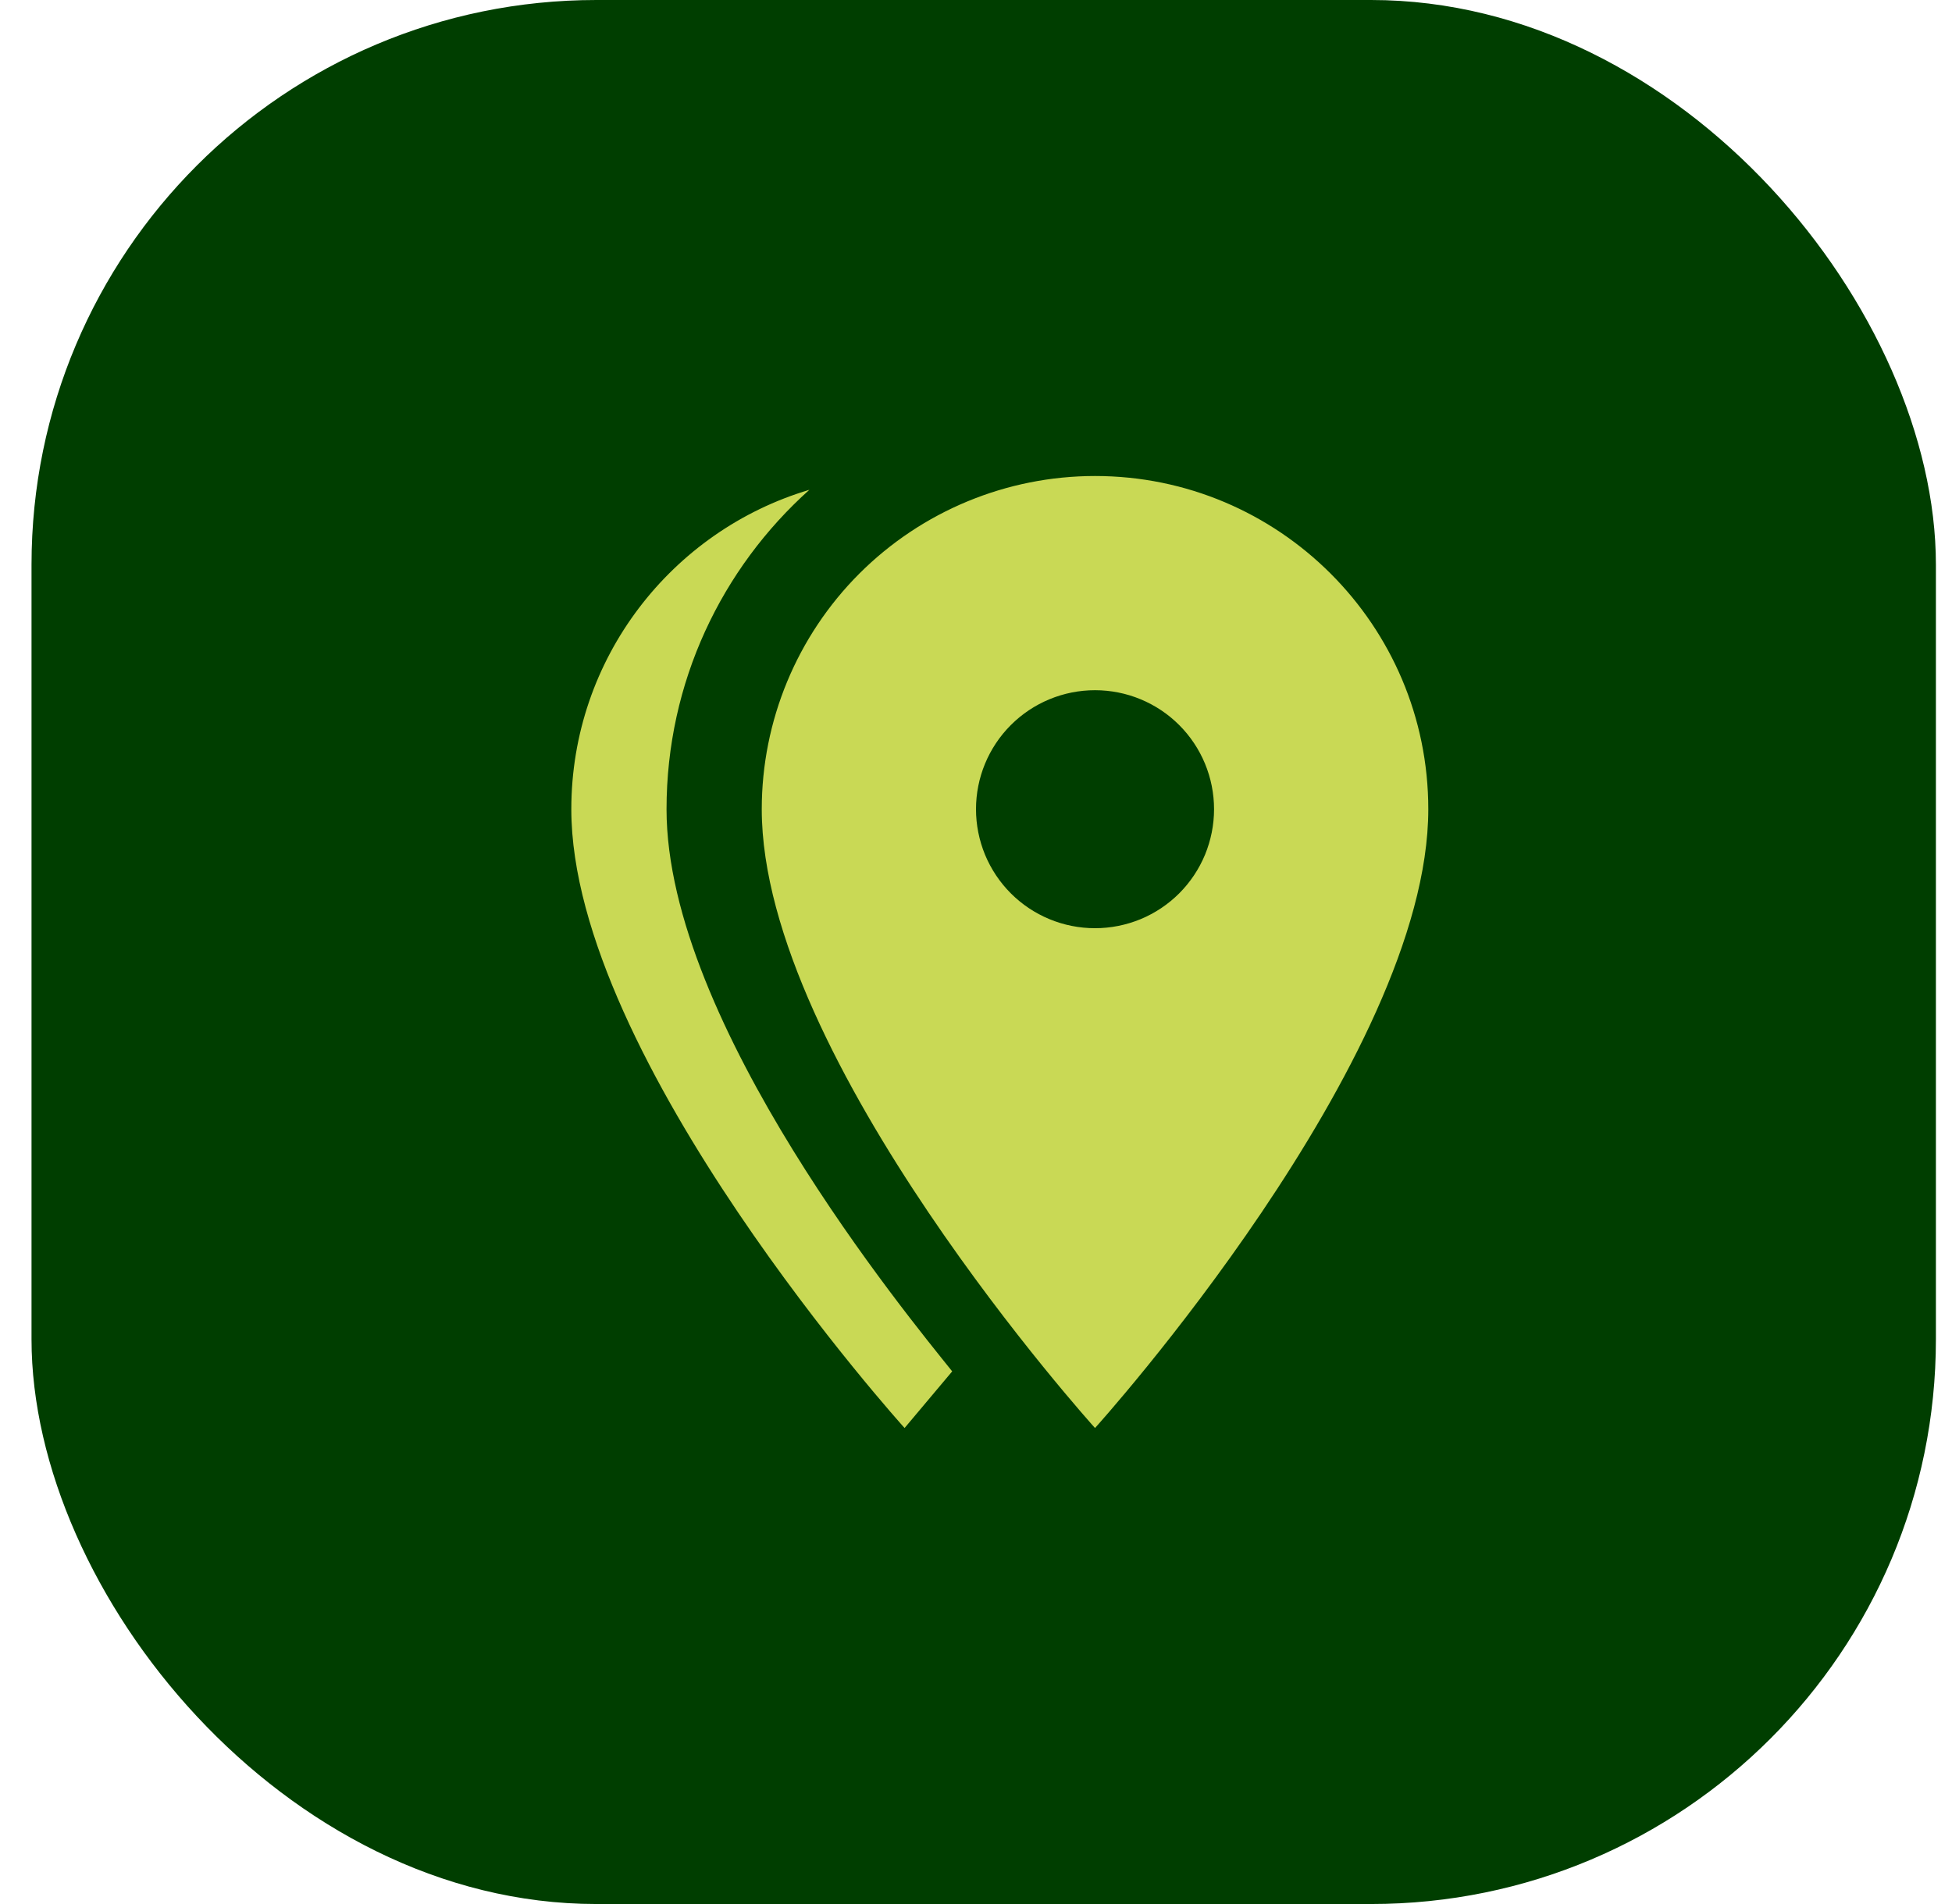
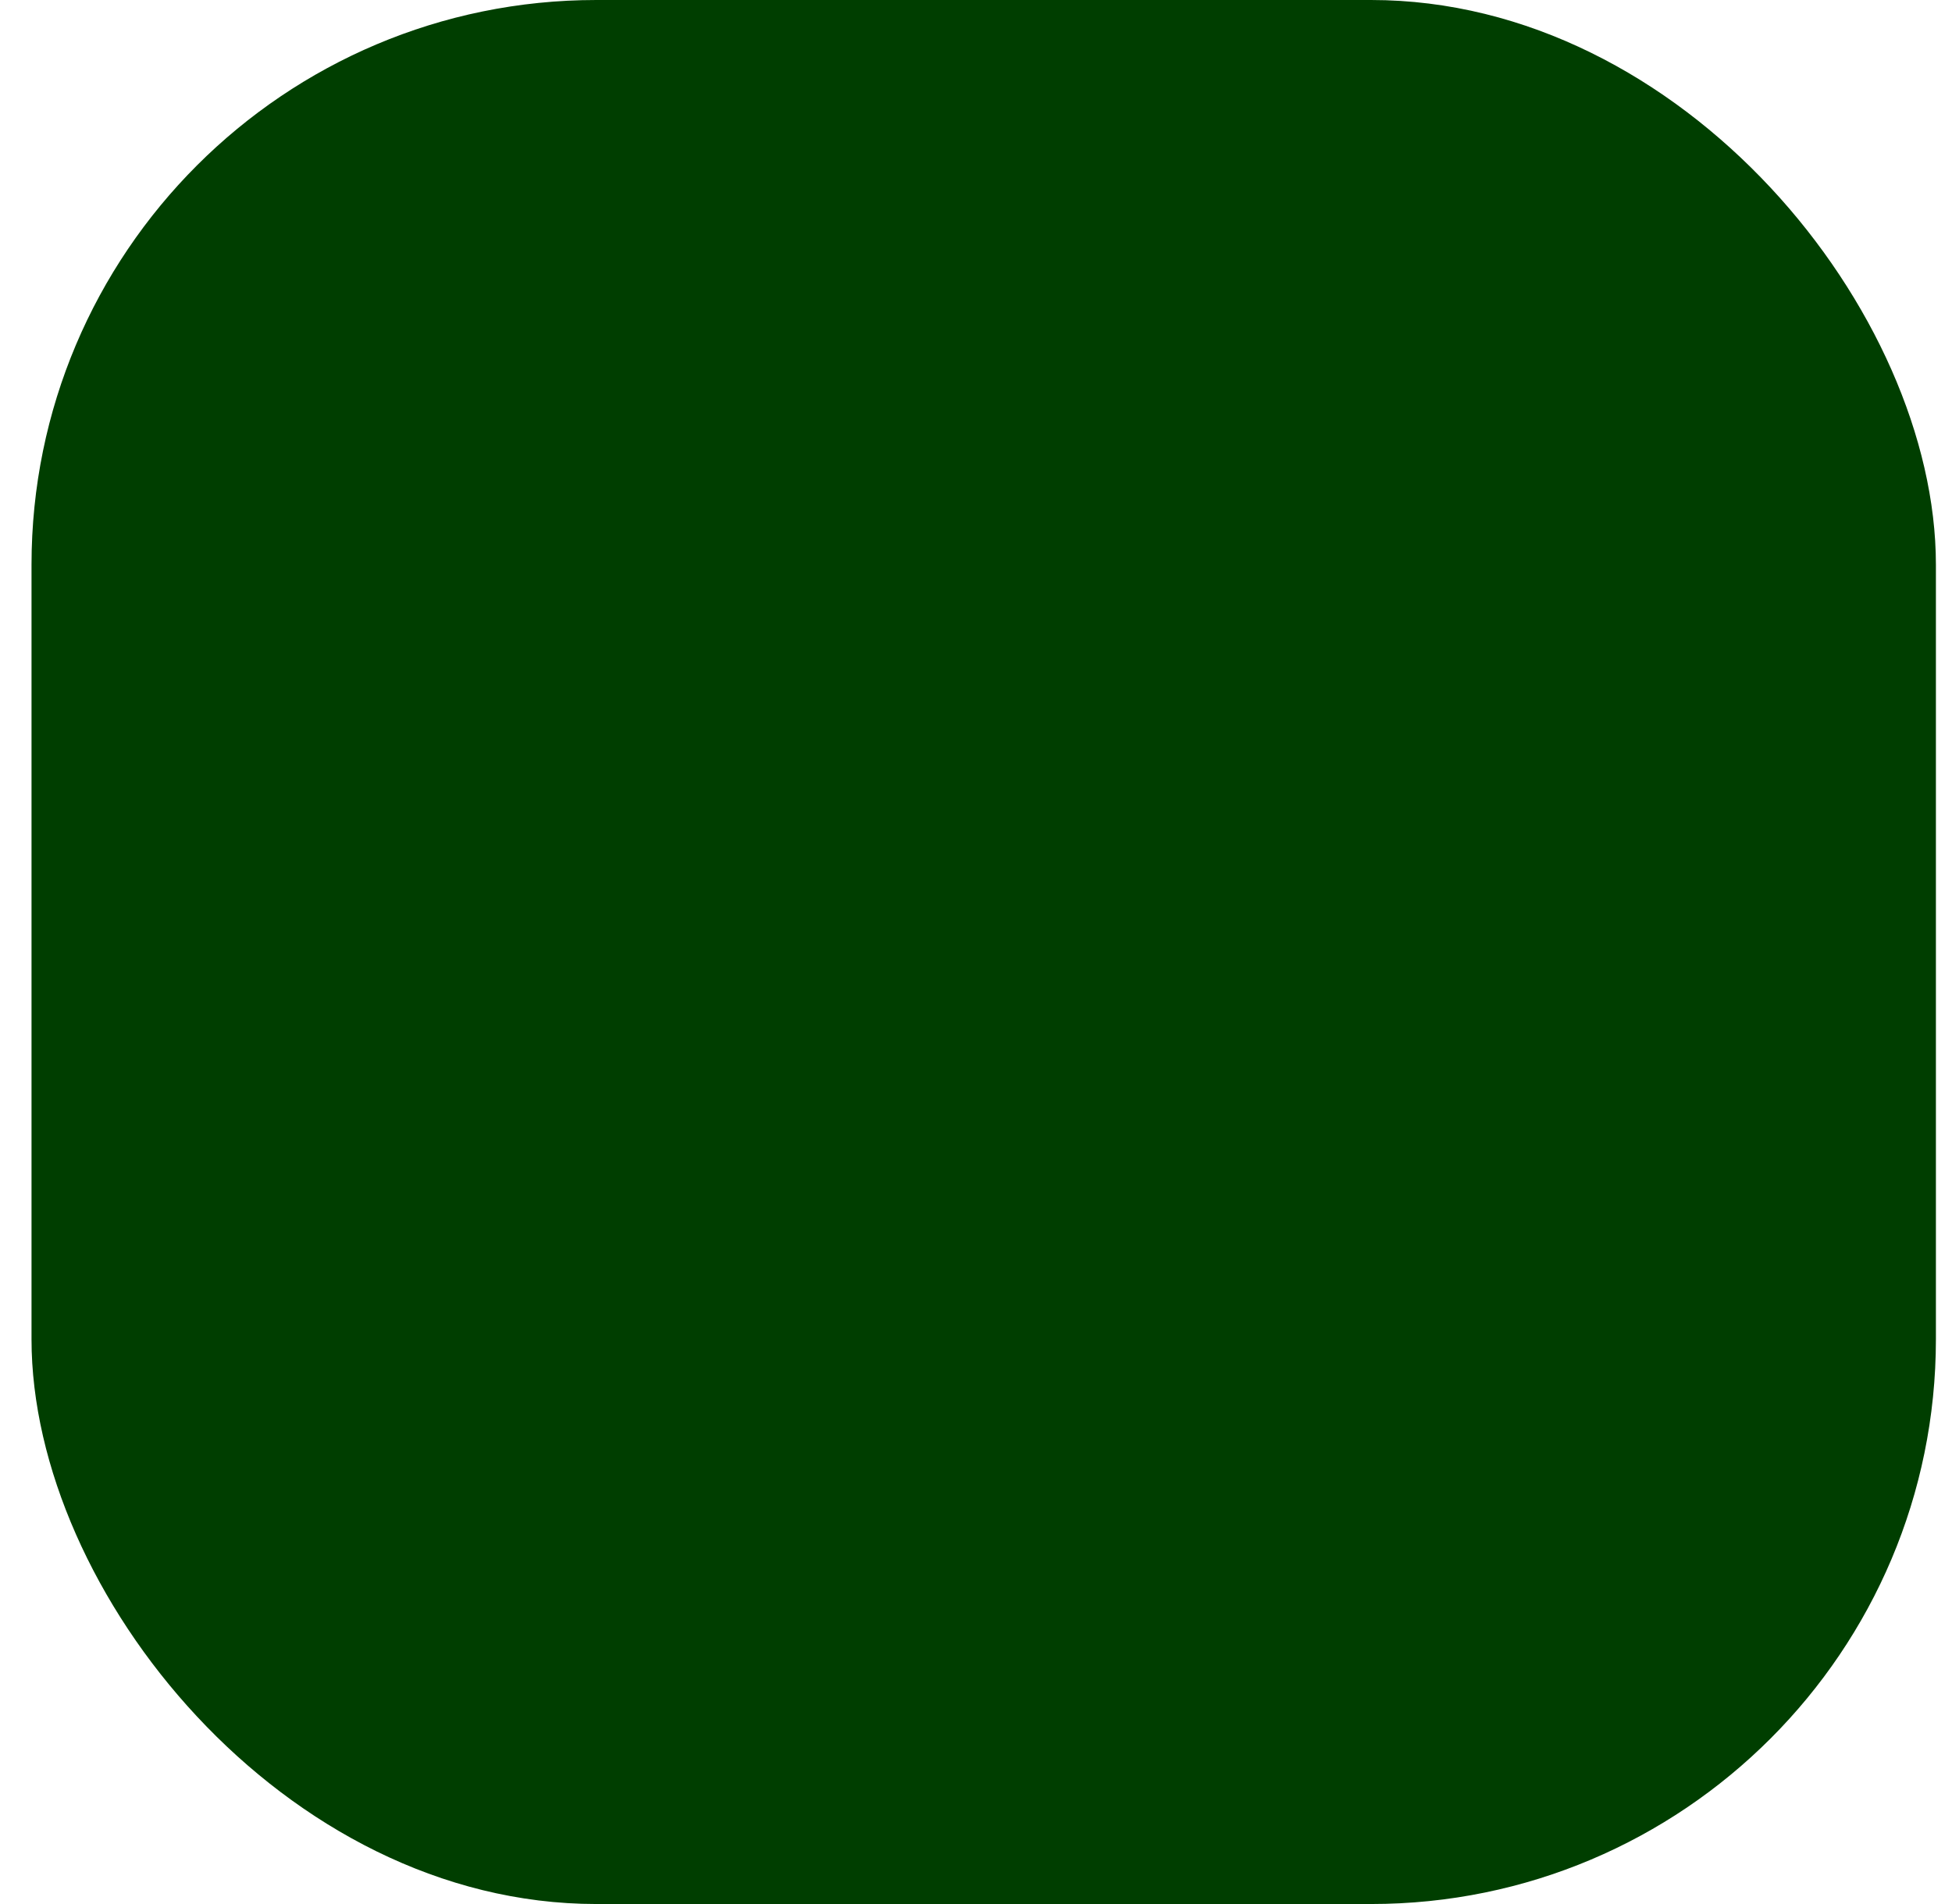
<svg xmlns="http://www.w3.org/2000/svg" width="41" height="40" viewBox="0 0 41 40" fill="none">
  <rect x="0.662" width="40" height="40" rx="11.864" fill="#003E00" />
-   <path d="M23 19.5C23.328 19.5 23.653 19.435 23.957 19.31C24.26 19.184 24.536 19 24.768 18.768C25 18.536 25.184 18.26 25.31 17.957C25.435 17.653 25.5 17.328 25.5 17C25.5 16.337 25.237 15.701 24.768 15.232C24.299 14.763 23.663 14.5 23 14.5C22.337 14.5 21.701 14.763 21.232 15.232C20.763 15.701 20.5 16.337 20.5 17C20.5 17.328 20.565 17.653 20.69 17.957C20.816 18.26 21 18.536 21.232 18.768C21.701 19.237 22.337 19.5 23 19.5ZM23 10C26.86 10 30 13.13 30 17C30 22.25 23 30 23 30C23 30 16 22.25 16 17C16 15.143 16.738 13.363 18.05 12.05C19.363 10.738 21.143 10 23 10ZM14 17C14 21.5 19.08 27.66 20 28.81L19 30C19 30 12 22.25 12 17C12 13.83 14.11 11.15 17 10.29C15.16 11.94 14 14.33 14 17Z" fill="#C9D955" />
</svg>